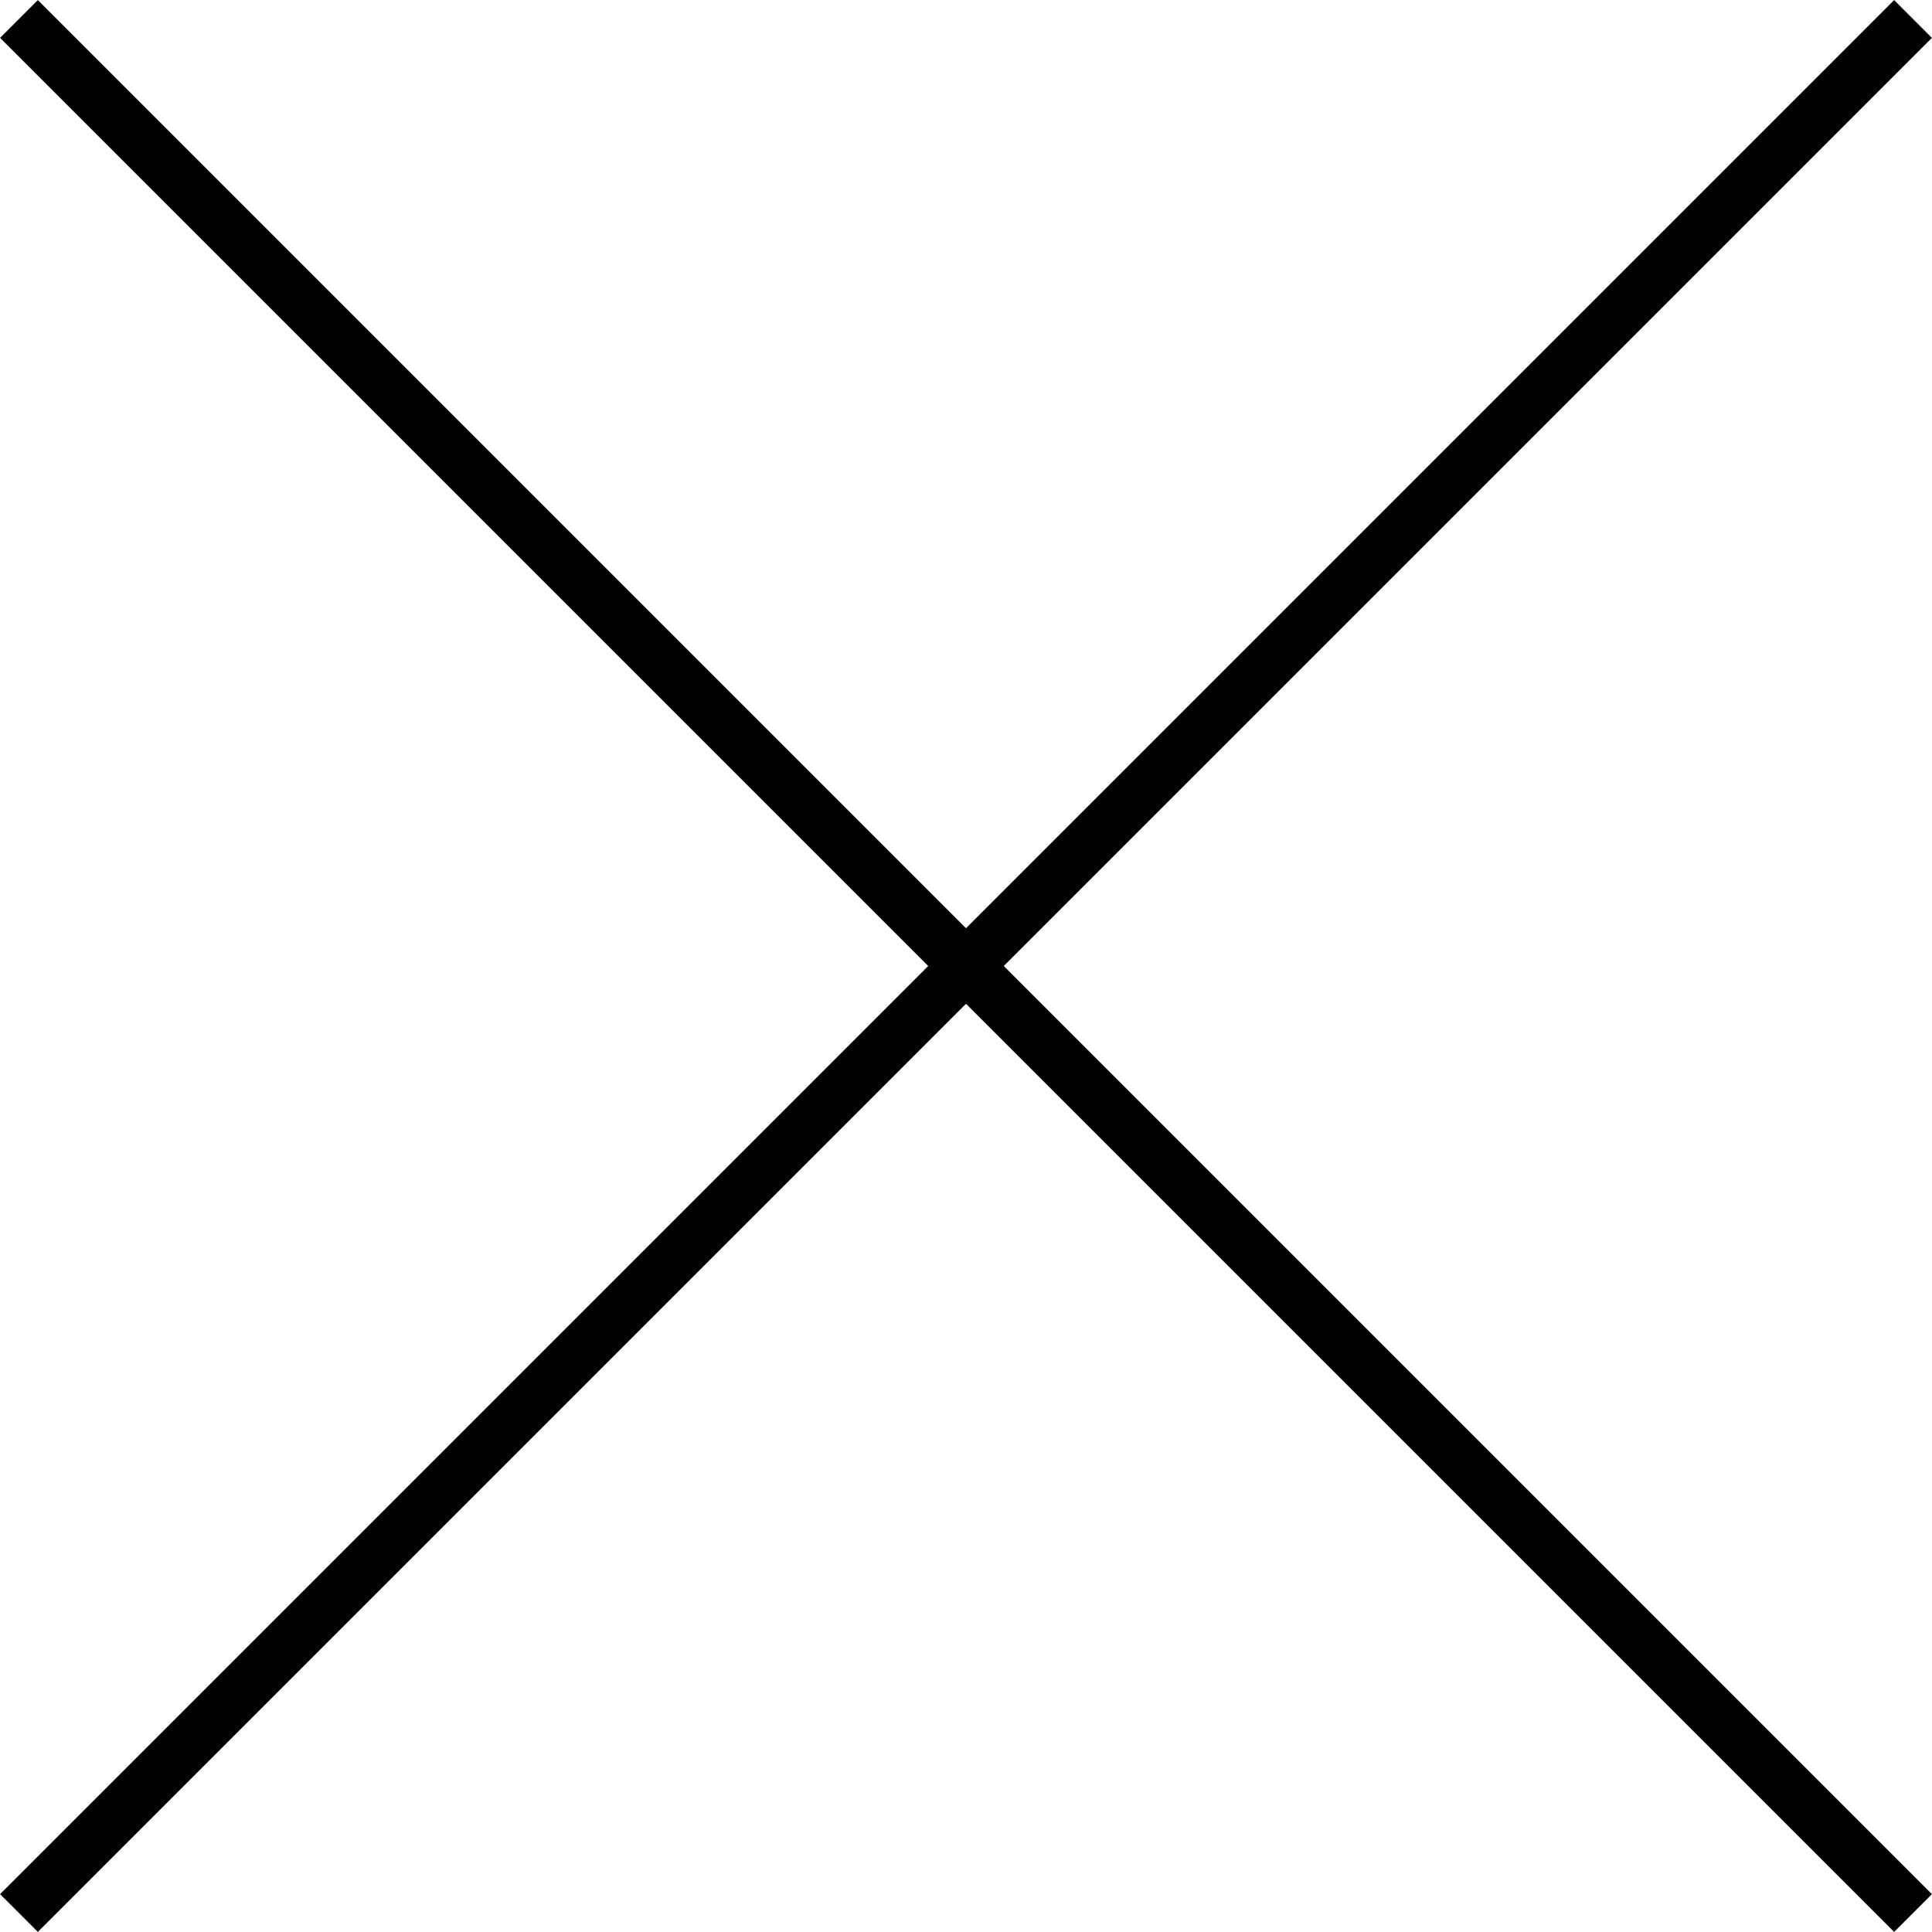
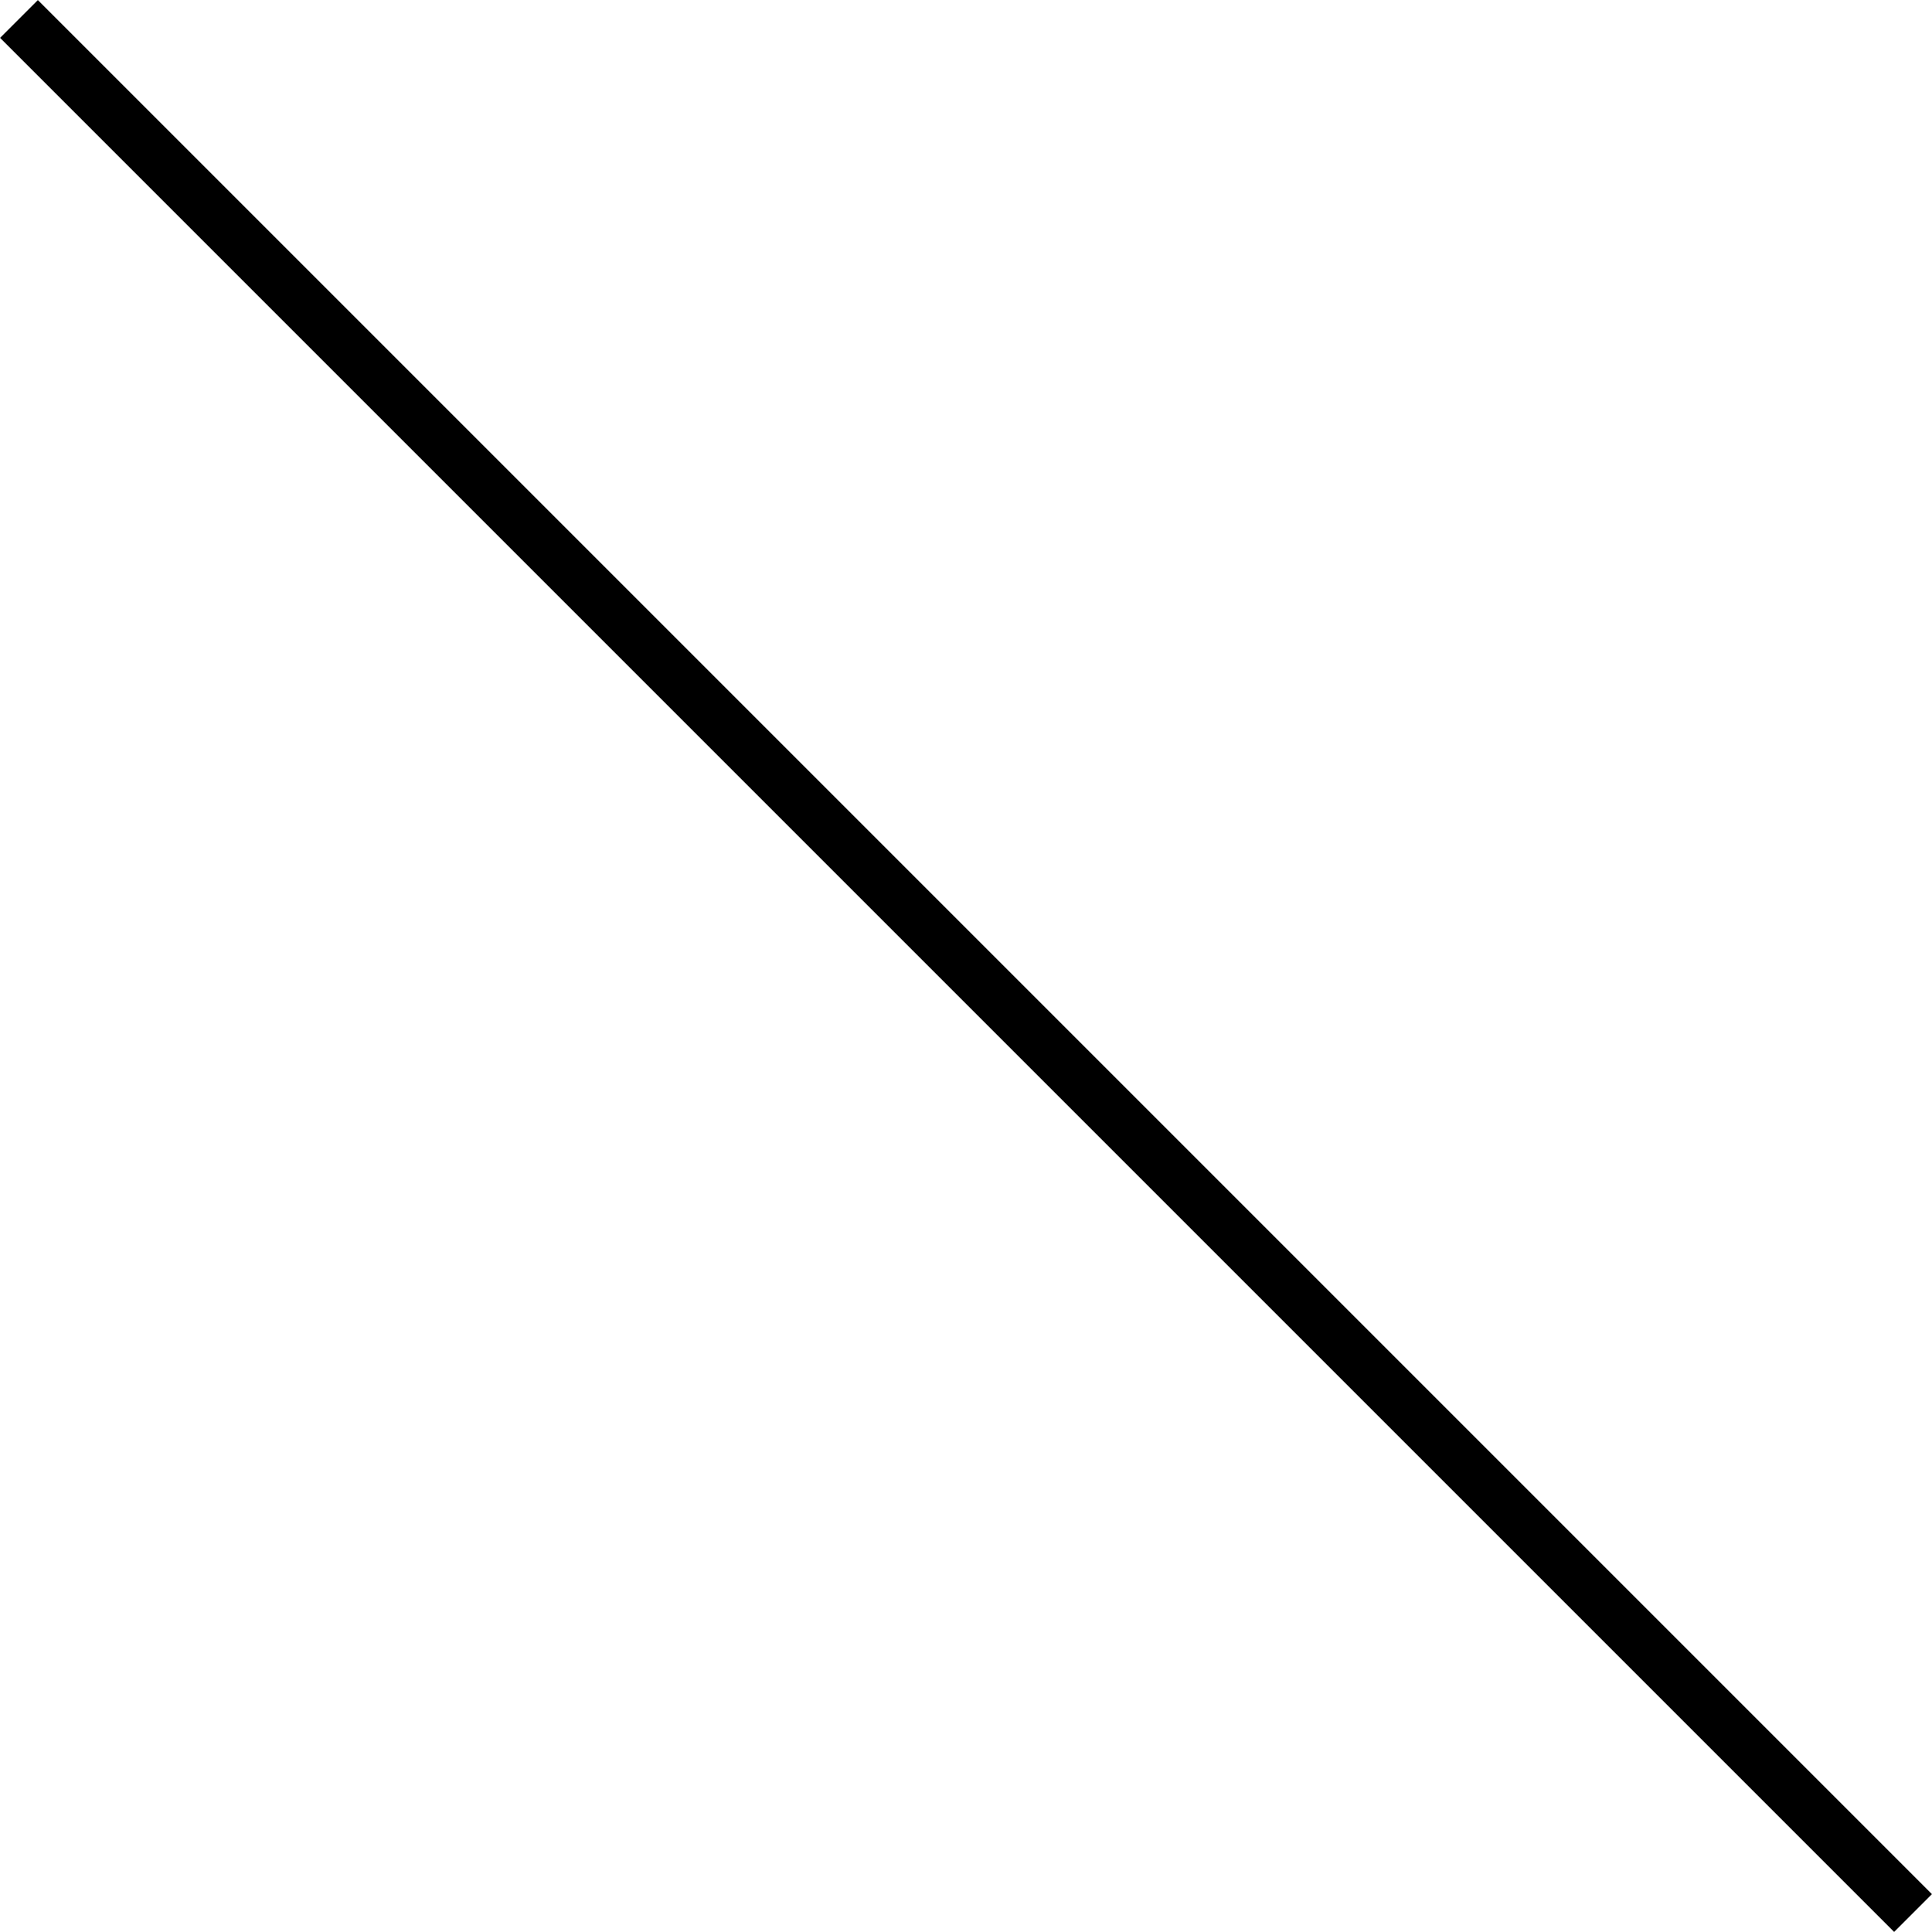
<svg xmlns="http://www.w3.org/2000/svg" id="Ebene_1" data-name="Ebene 1" viewBox="0 0 72.29 72.29">
  <defs>
    <style>.cls-1{fill:none;stroke:#000;stroke-miterlimit:10;stroke-width:2px;}</style>
  </defs>
  <title>cross</title>
  <line class="cls-1" x1="0.71" y1="0.71" x2="71.58" y2="71.58" />
-   <line class="cls-1" x1="0.71" y1="71.58" x2="71.58" y2="0.71" />
</svg>